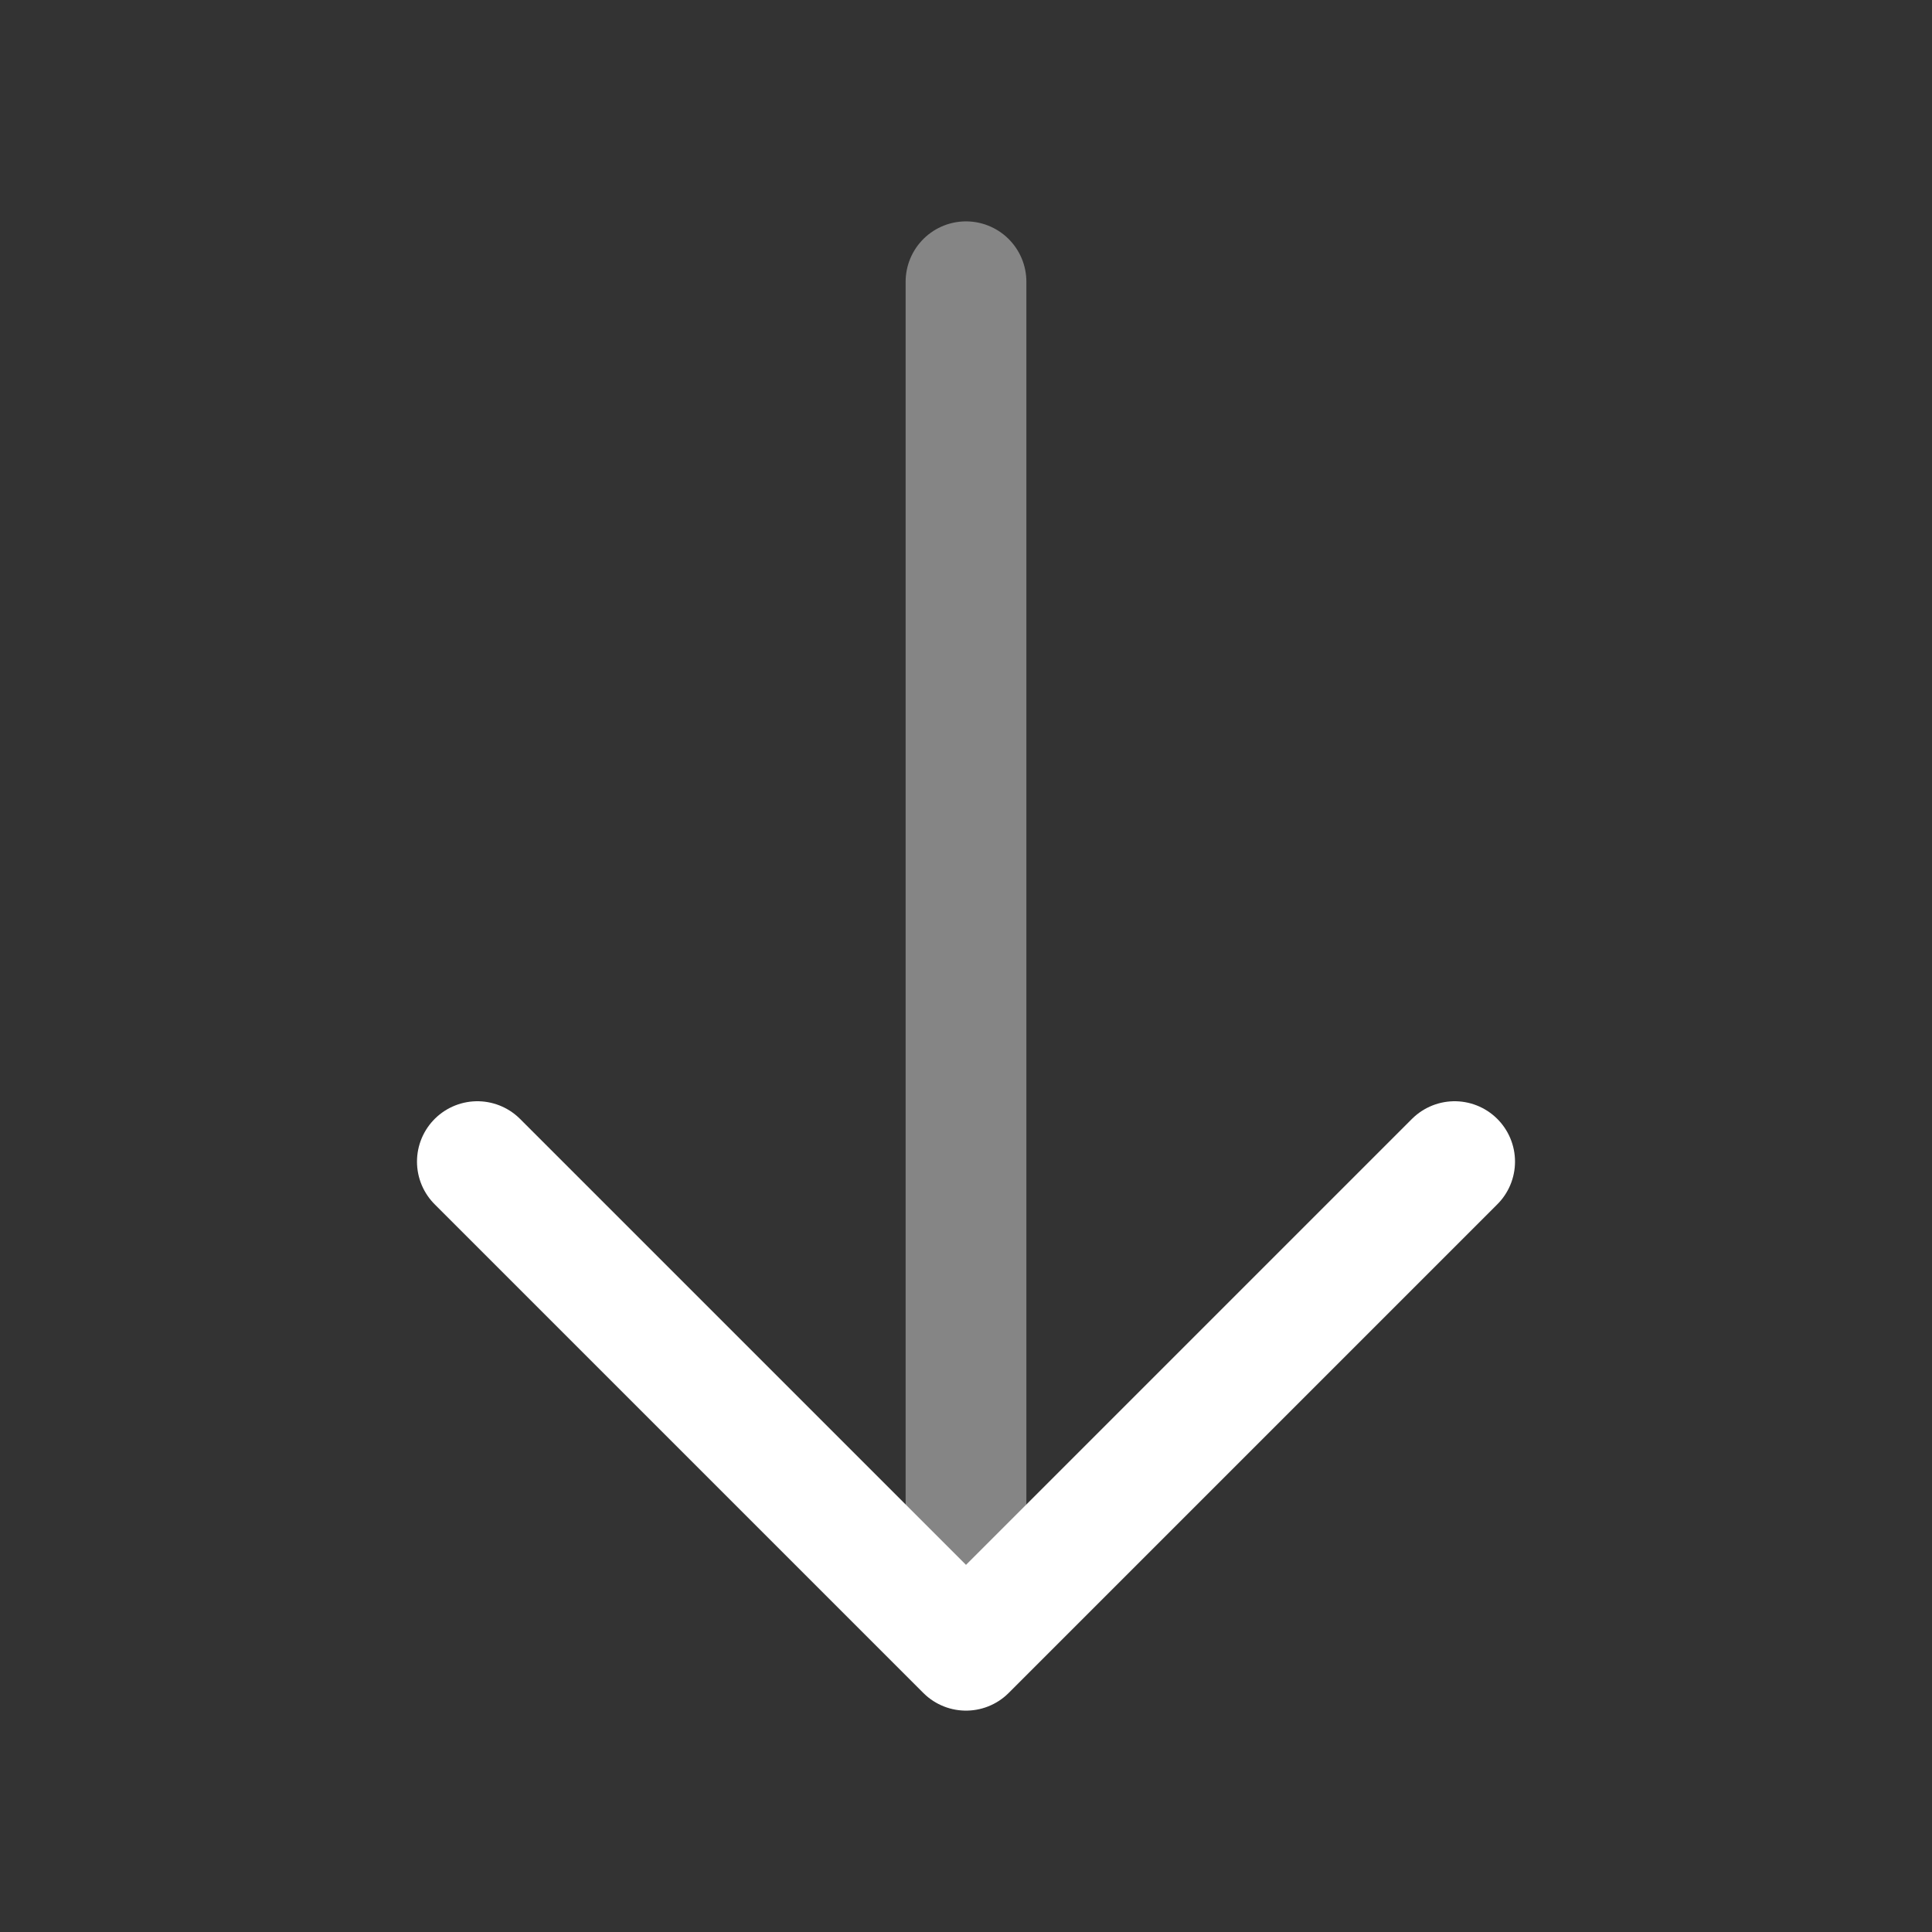
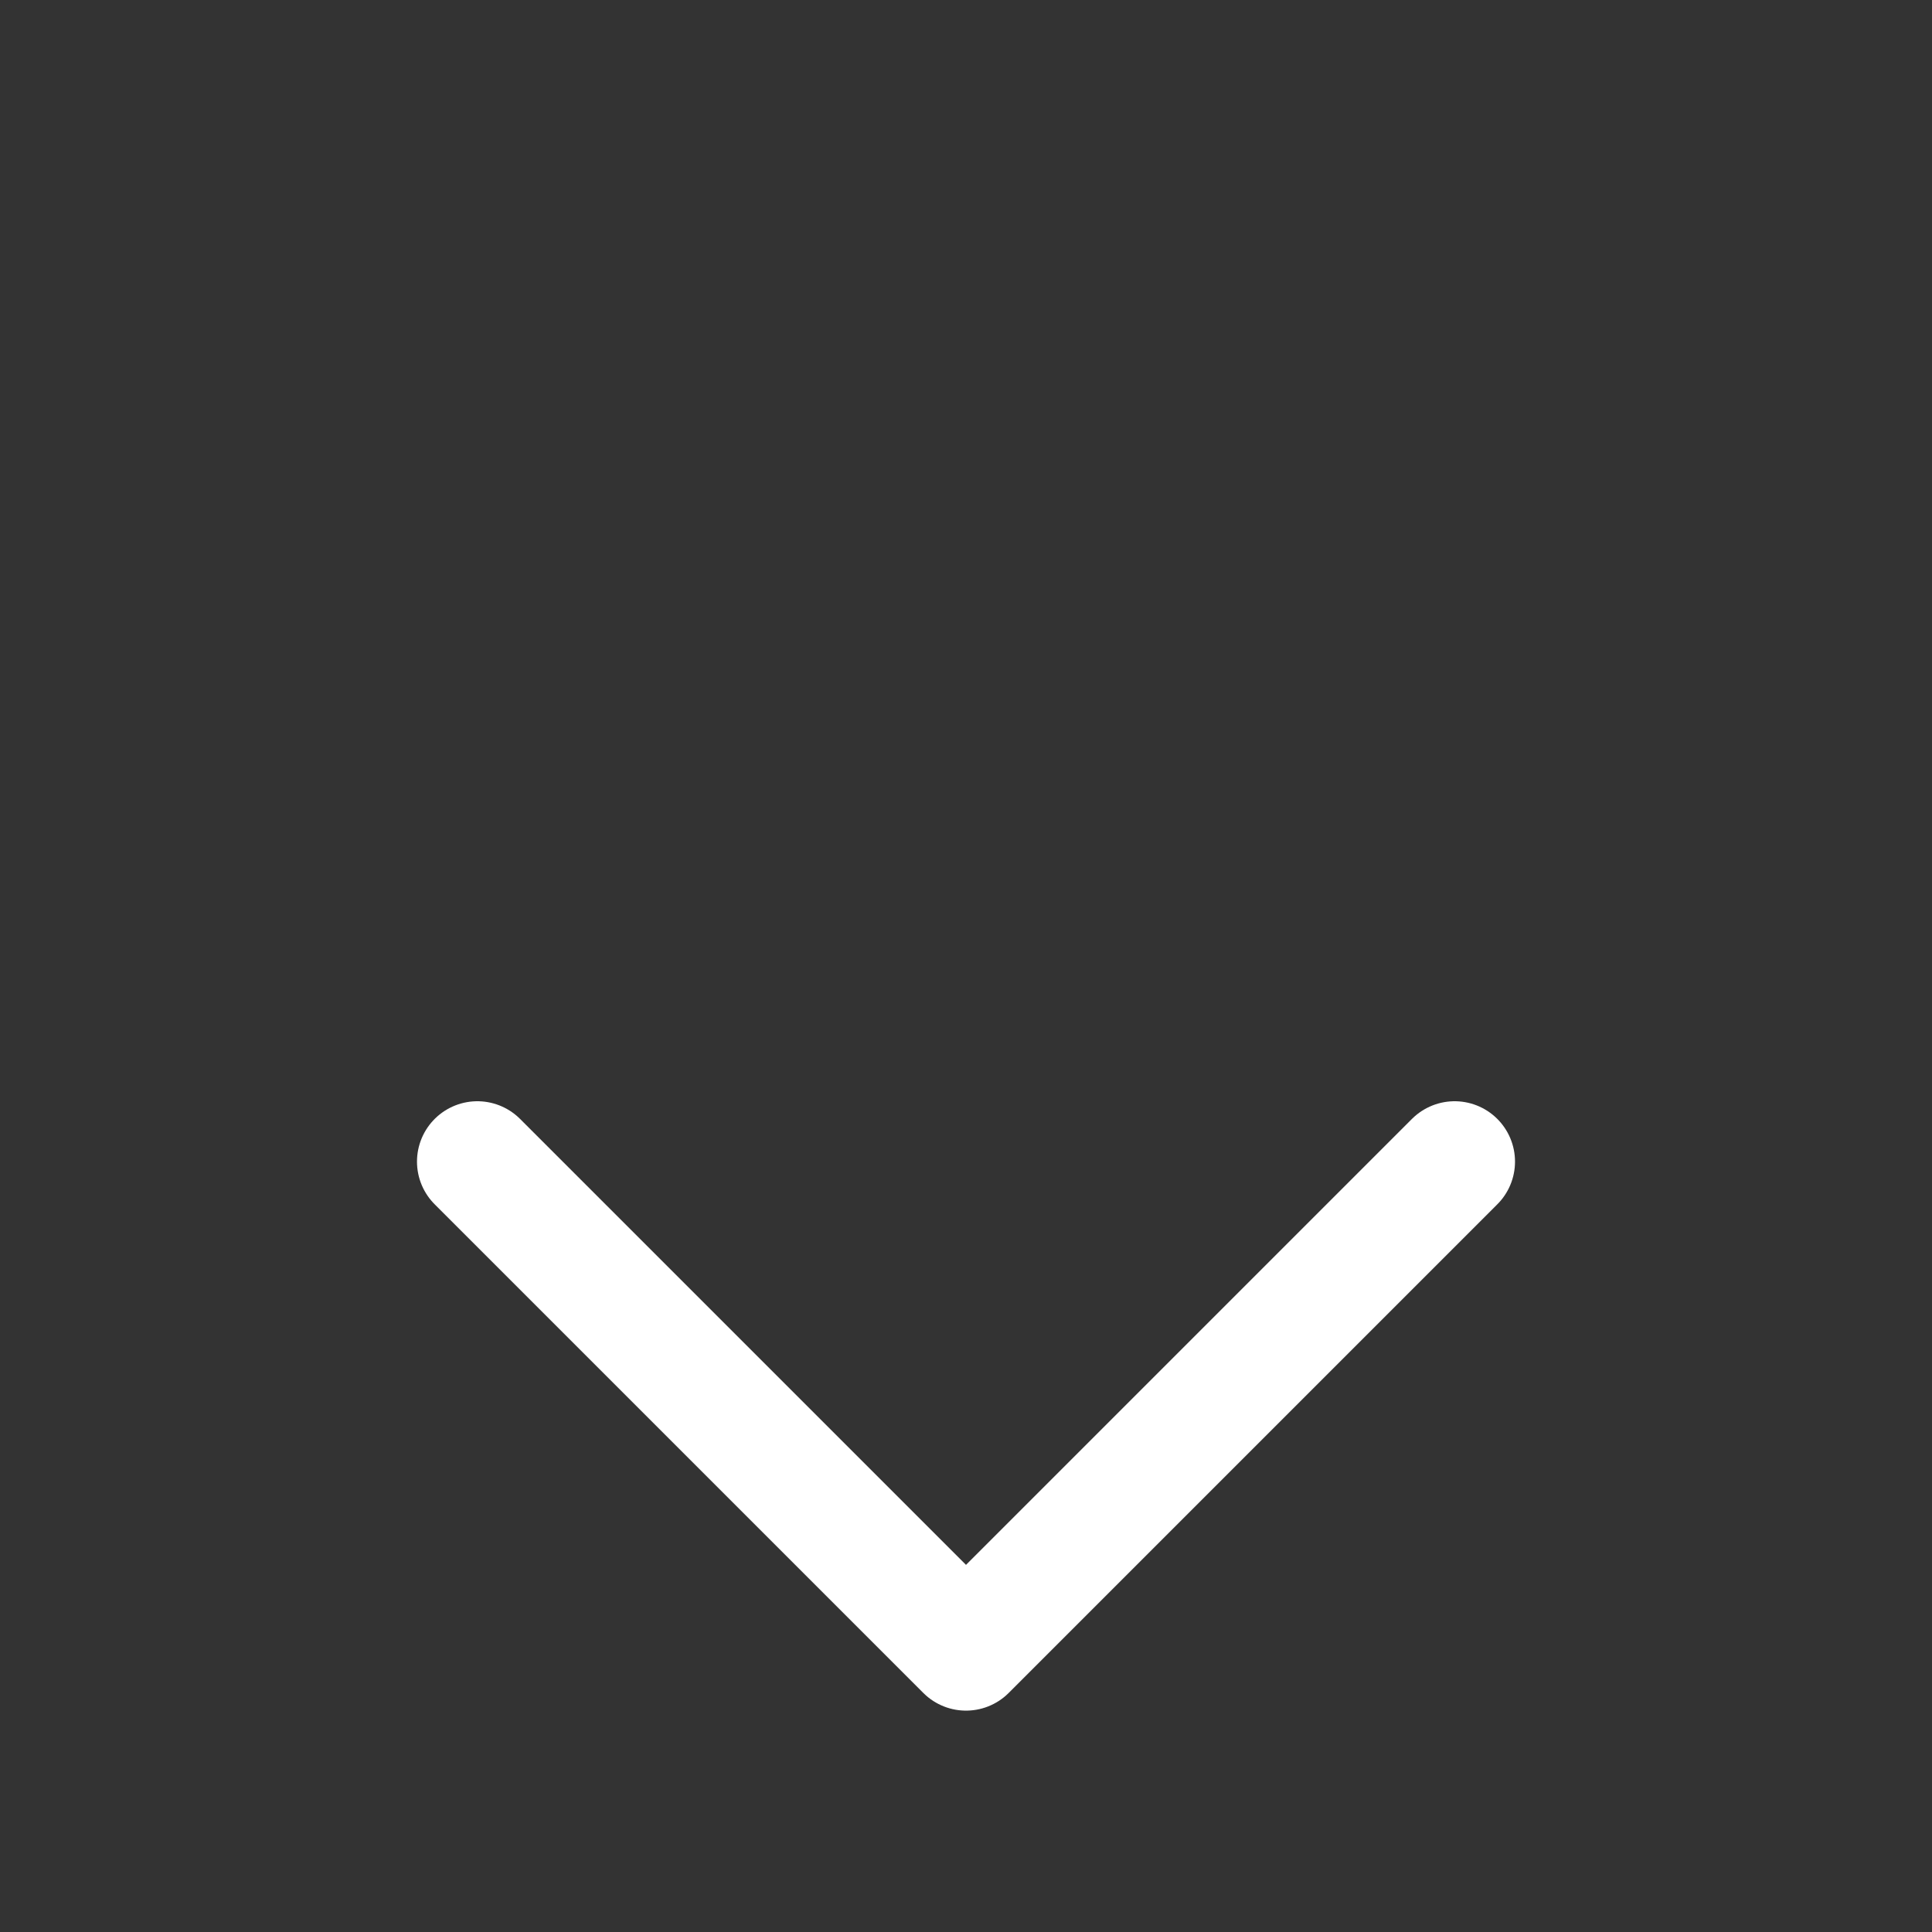
<svg xmlns="http://www.w3.org/2000/svg" width="24" height="24" viewBox="0 0 24 24" fill="none">
  <rect x="0" y="0" width="24" height="24" fill="#333333" stroke="none" />
  <path d="M18.07 14.43L12 20.5L5.93 14.43" stroke="white" stroke-width="1.5" stroke-miterlimit="10" stroke-linecap="round" stroke-linejoin="round" />
-   <path opacity="0.4" d="M12 3.5V20.33" stroke="white" stroke-width="1.5" stroke-miterlimit="10" stroke-linecap="round" stroke-linejoin="round" />
</svg>